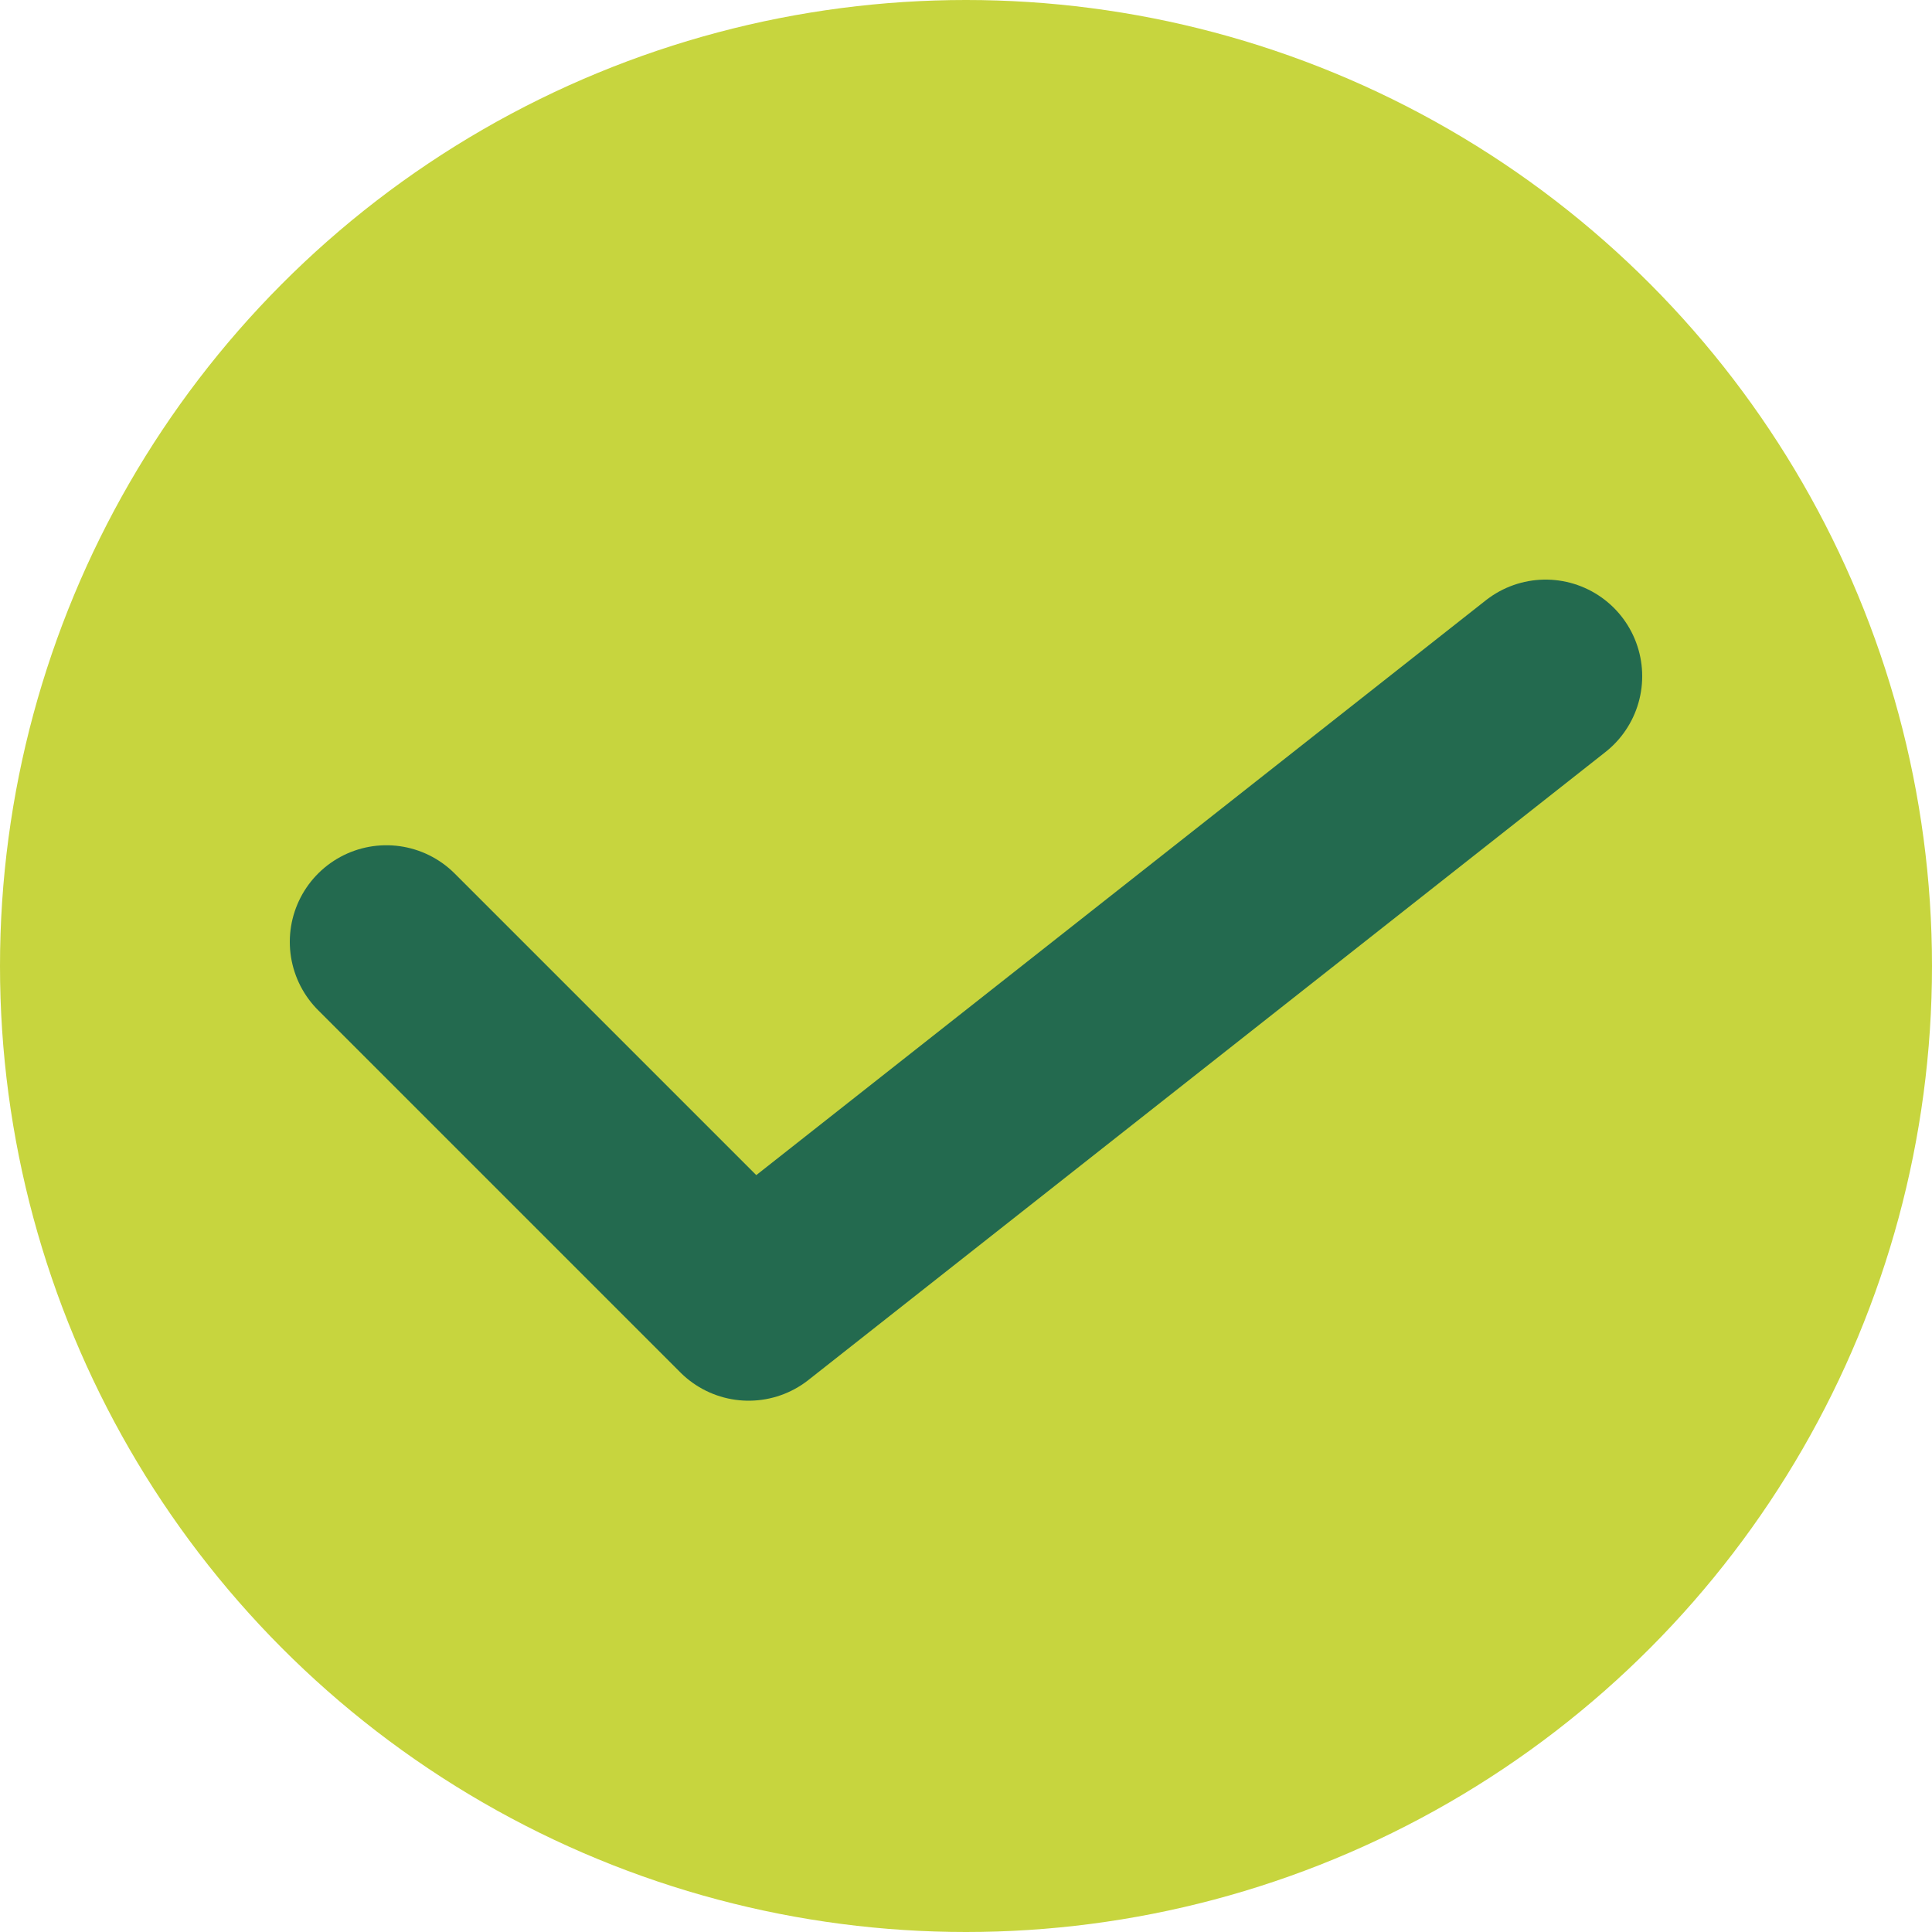
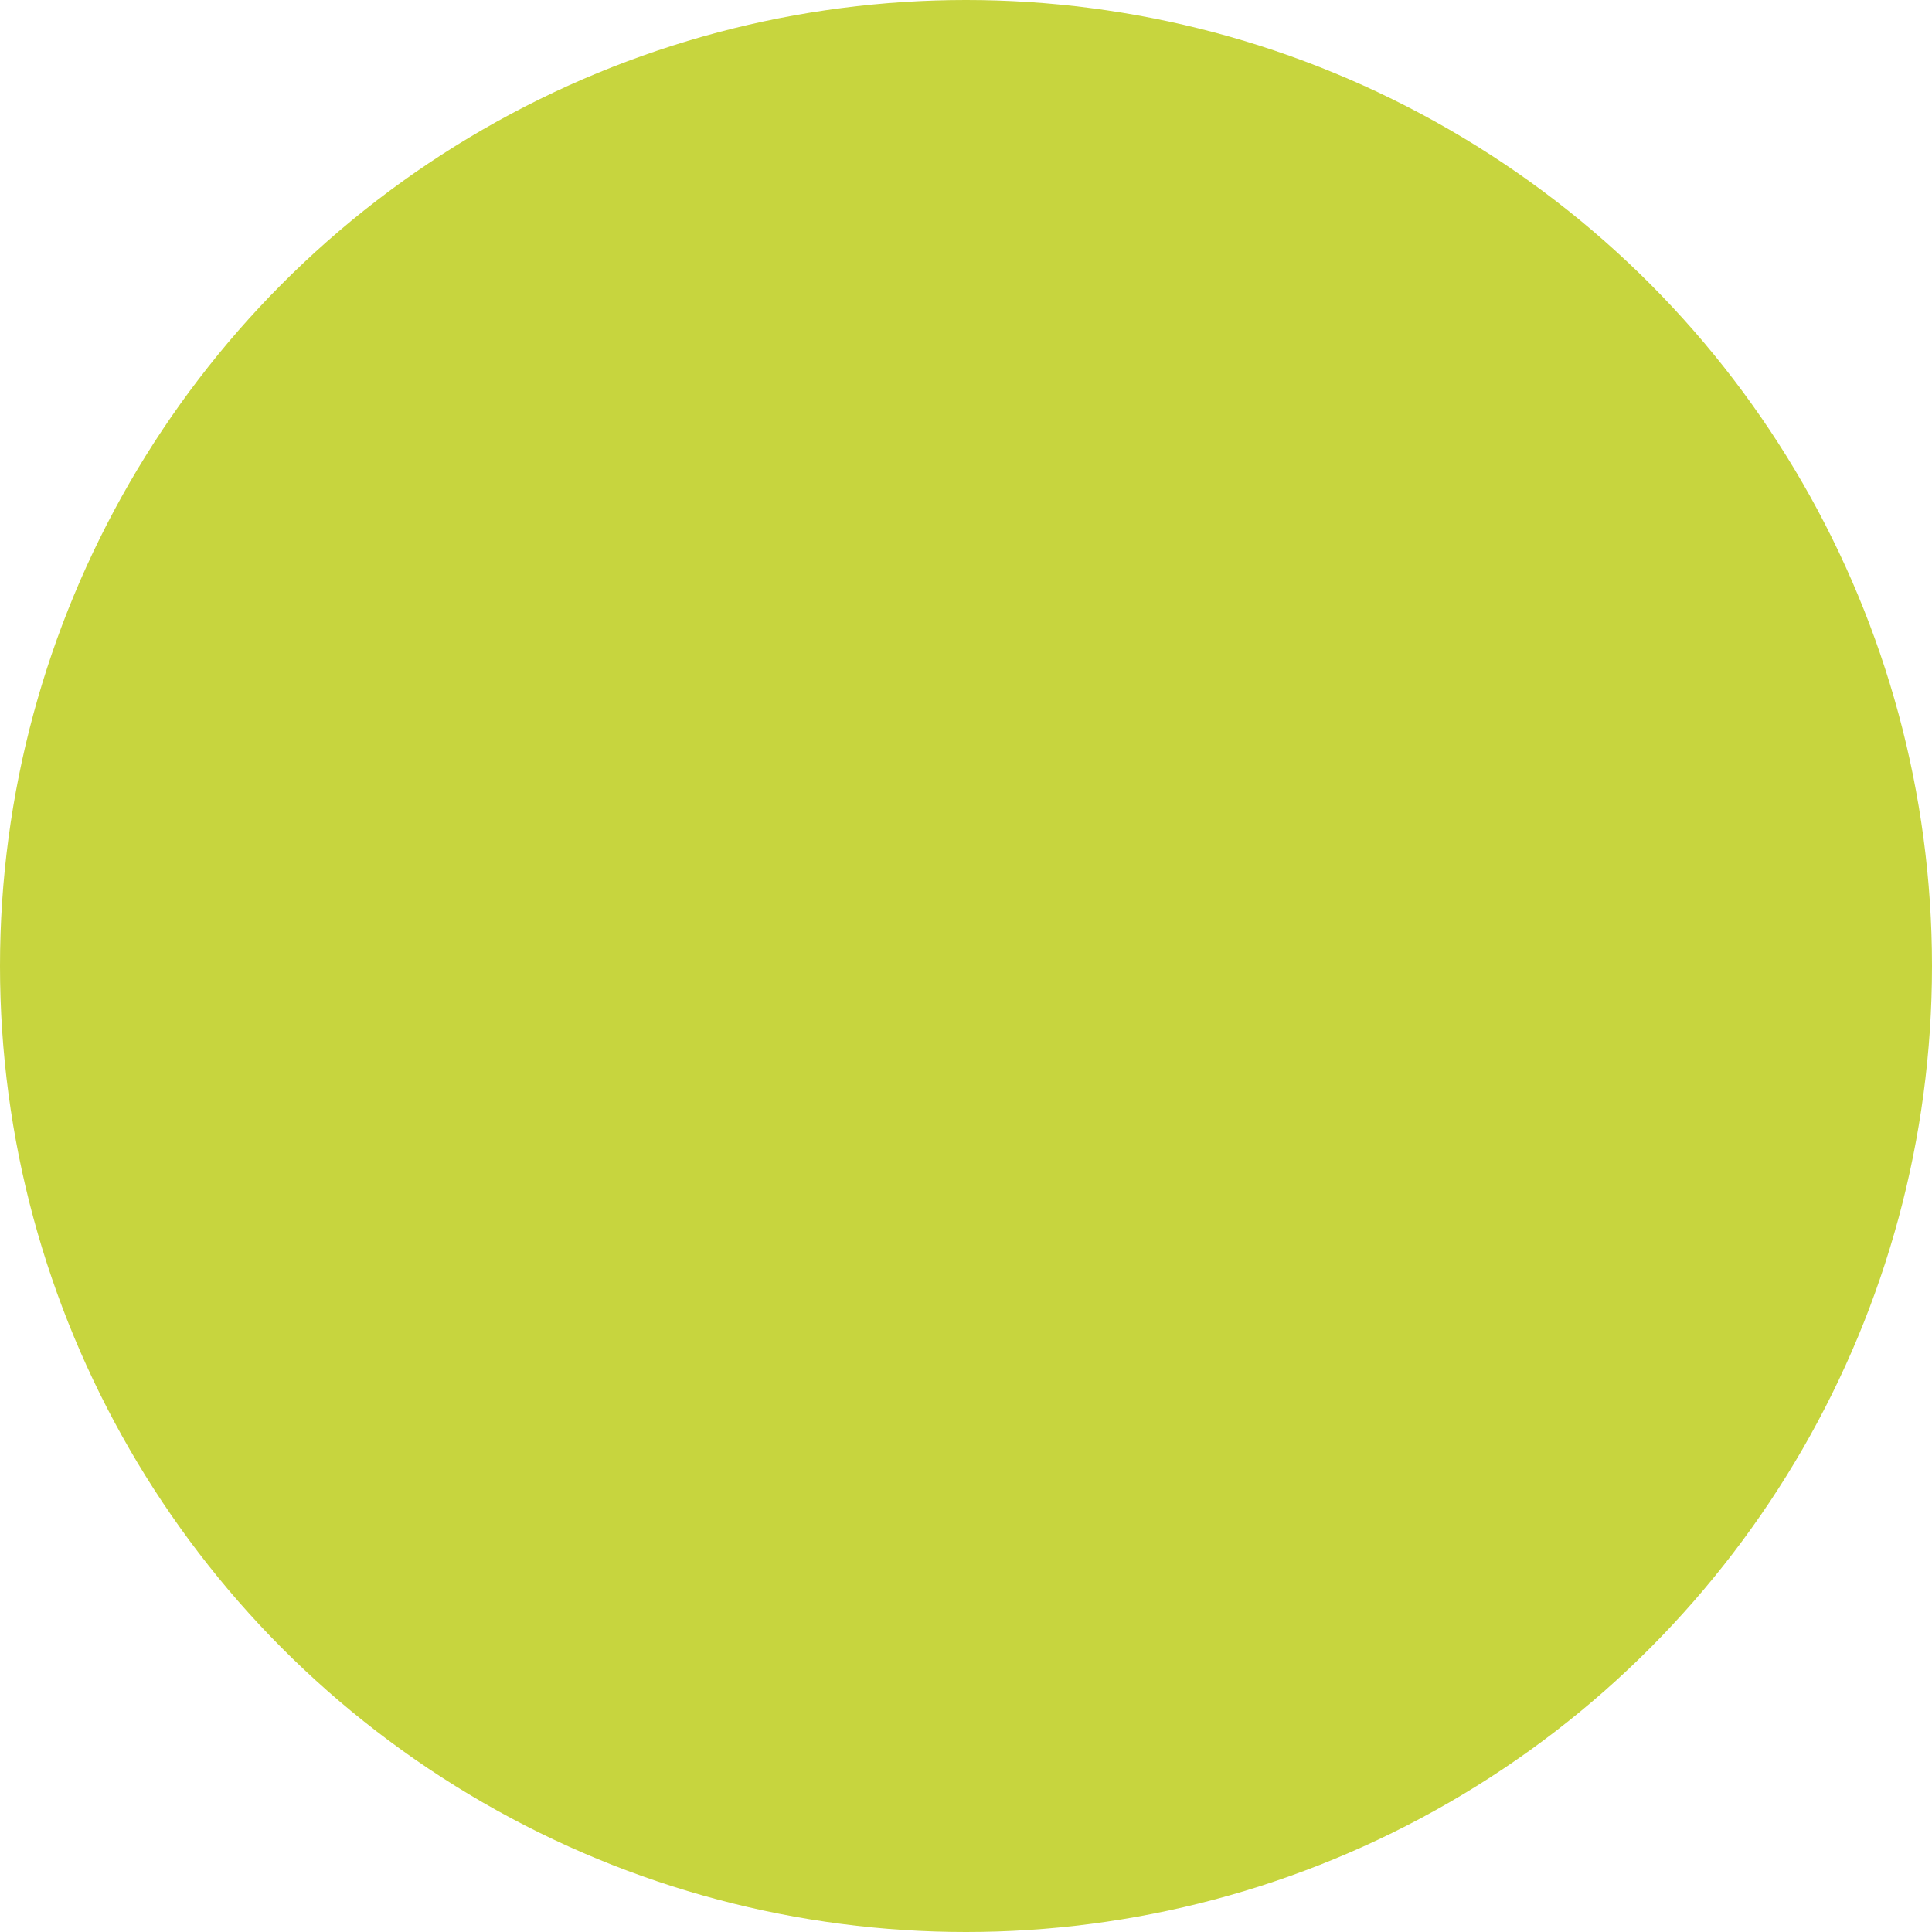
<svg xmlns="http://www.w3.org/2000/svg" width="40" height="40" viewBox="0 0 40 40" fill="none">
  <circle cx="20" cy="20" r="20" fill="#C7D53E" />
-   <path d="M8 19.5L15.5 27L32 14" stroke="#236A4F" stroke-width="4" stroke-linecap="round" stroke-linejoin="round" />
</svg>